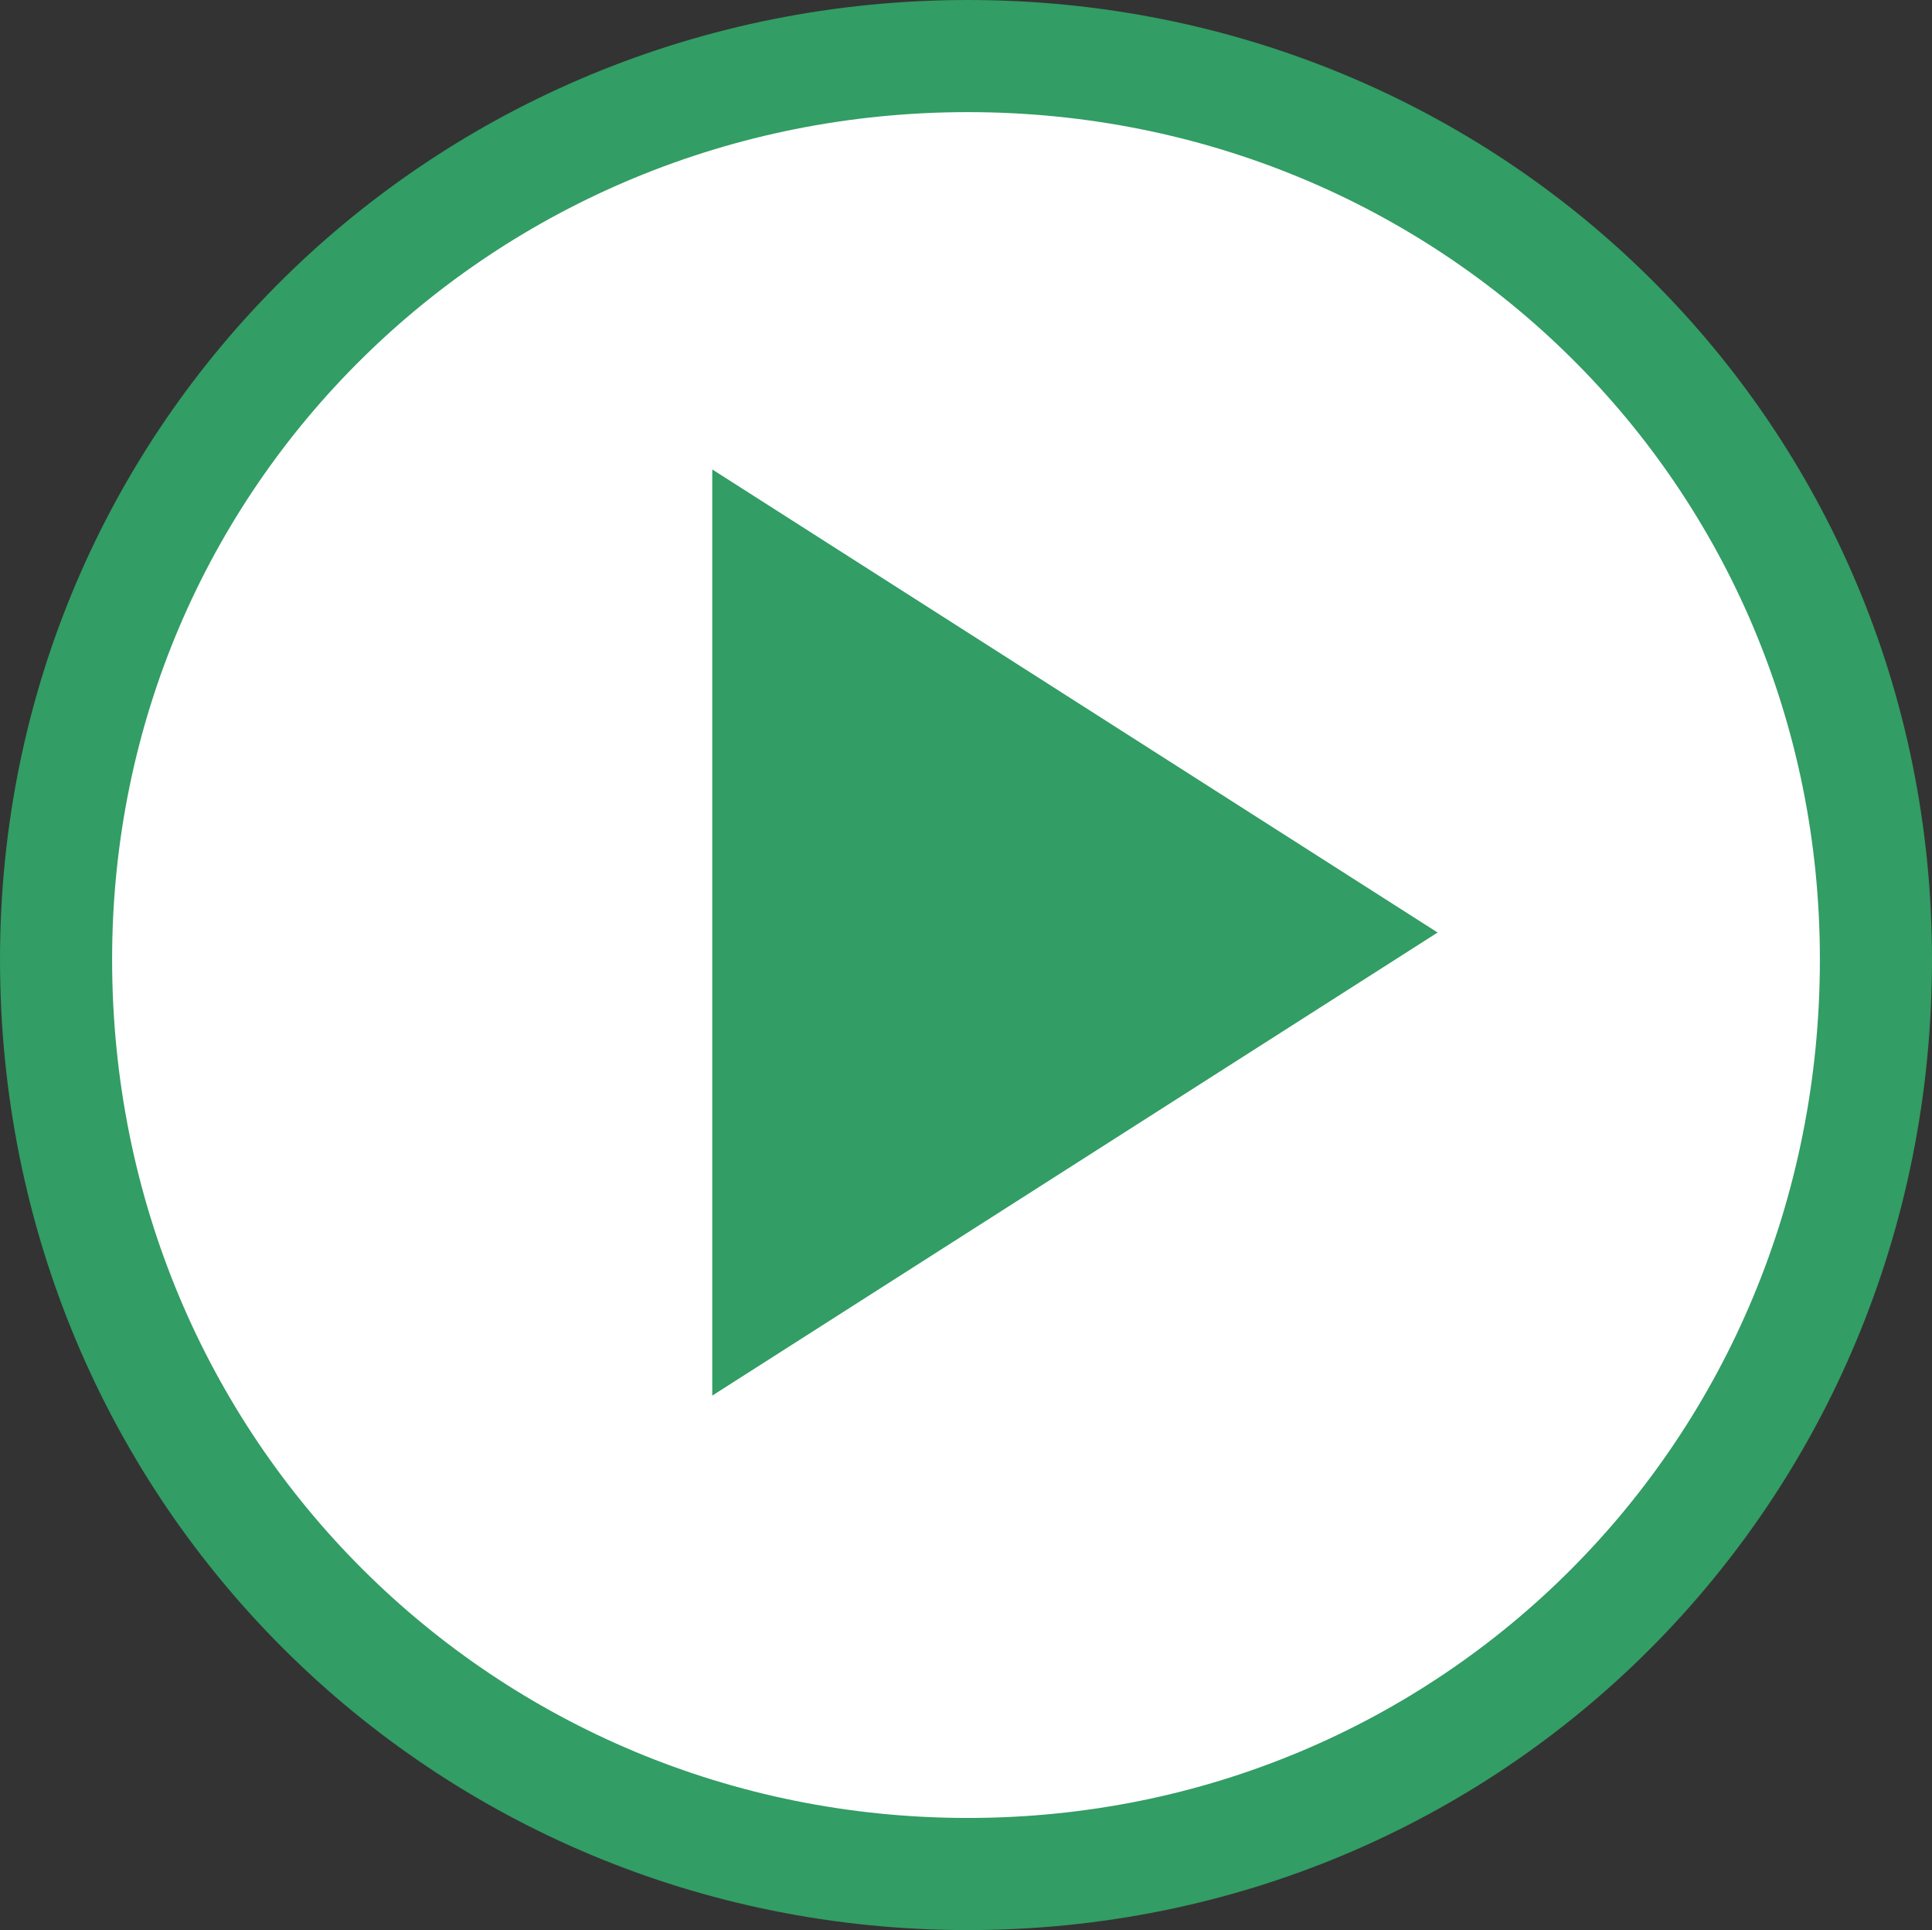
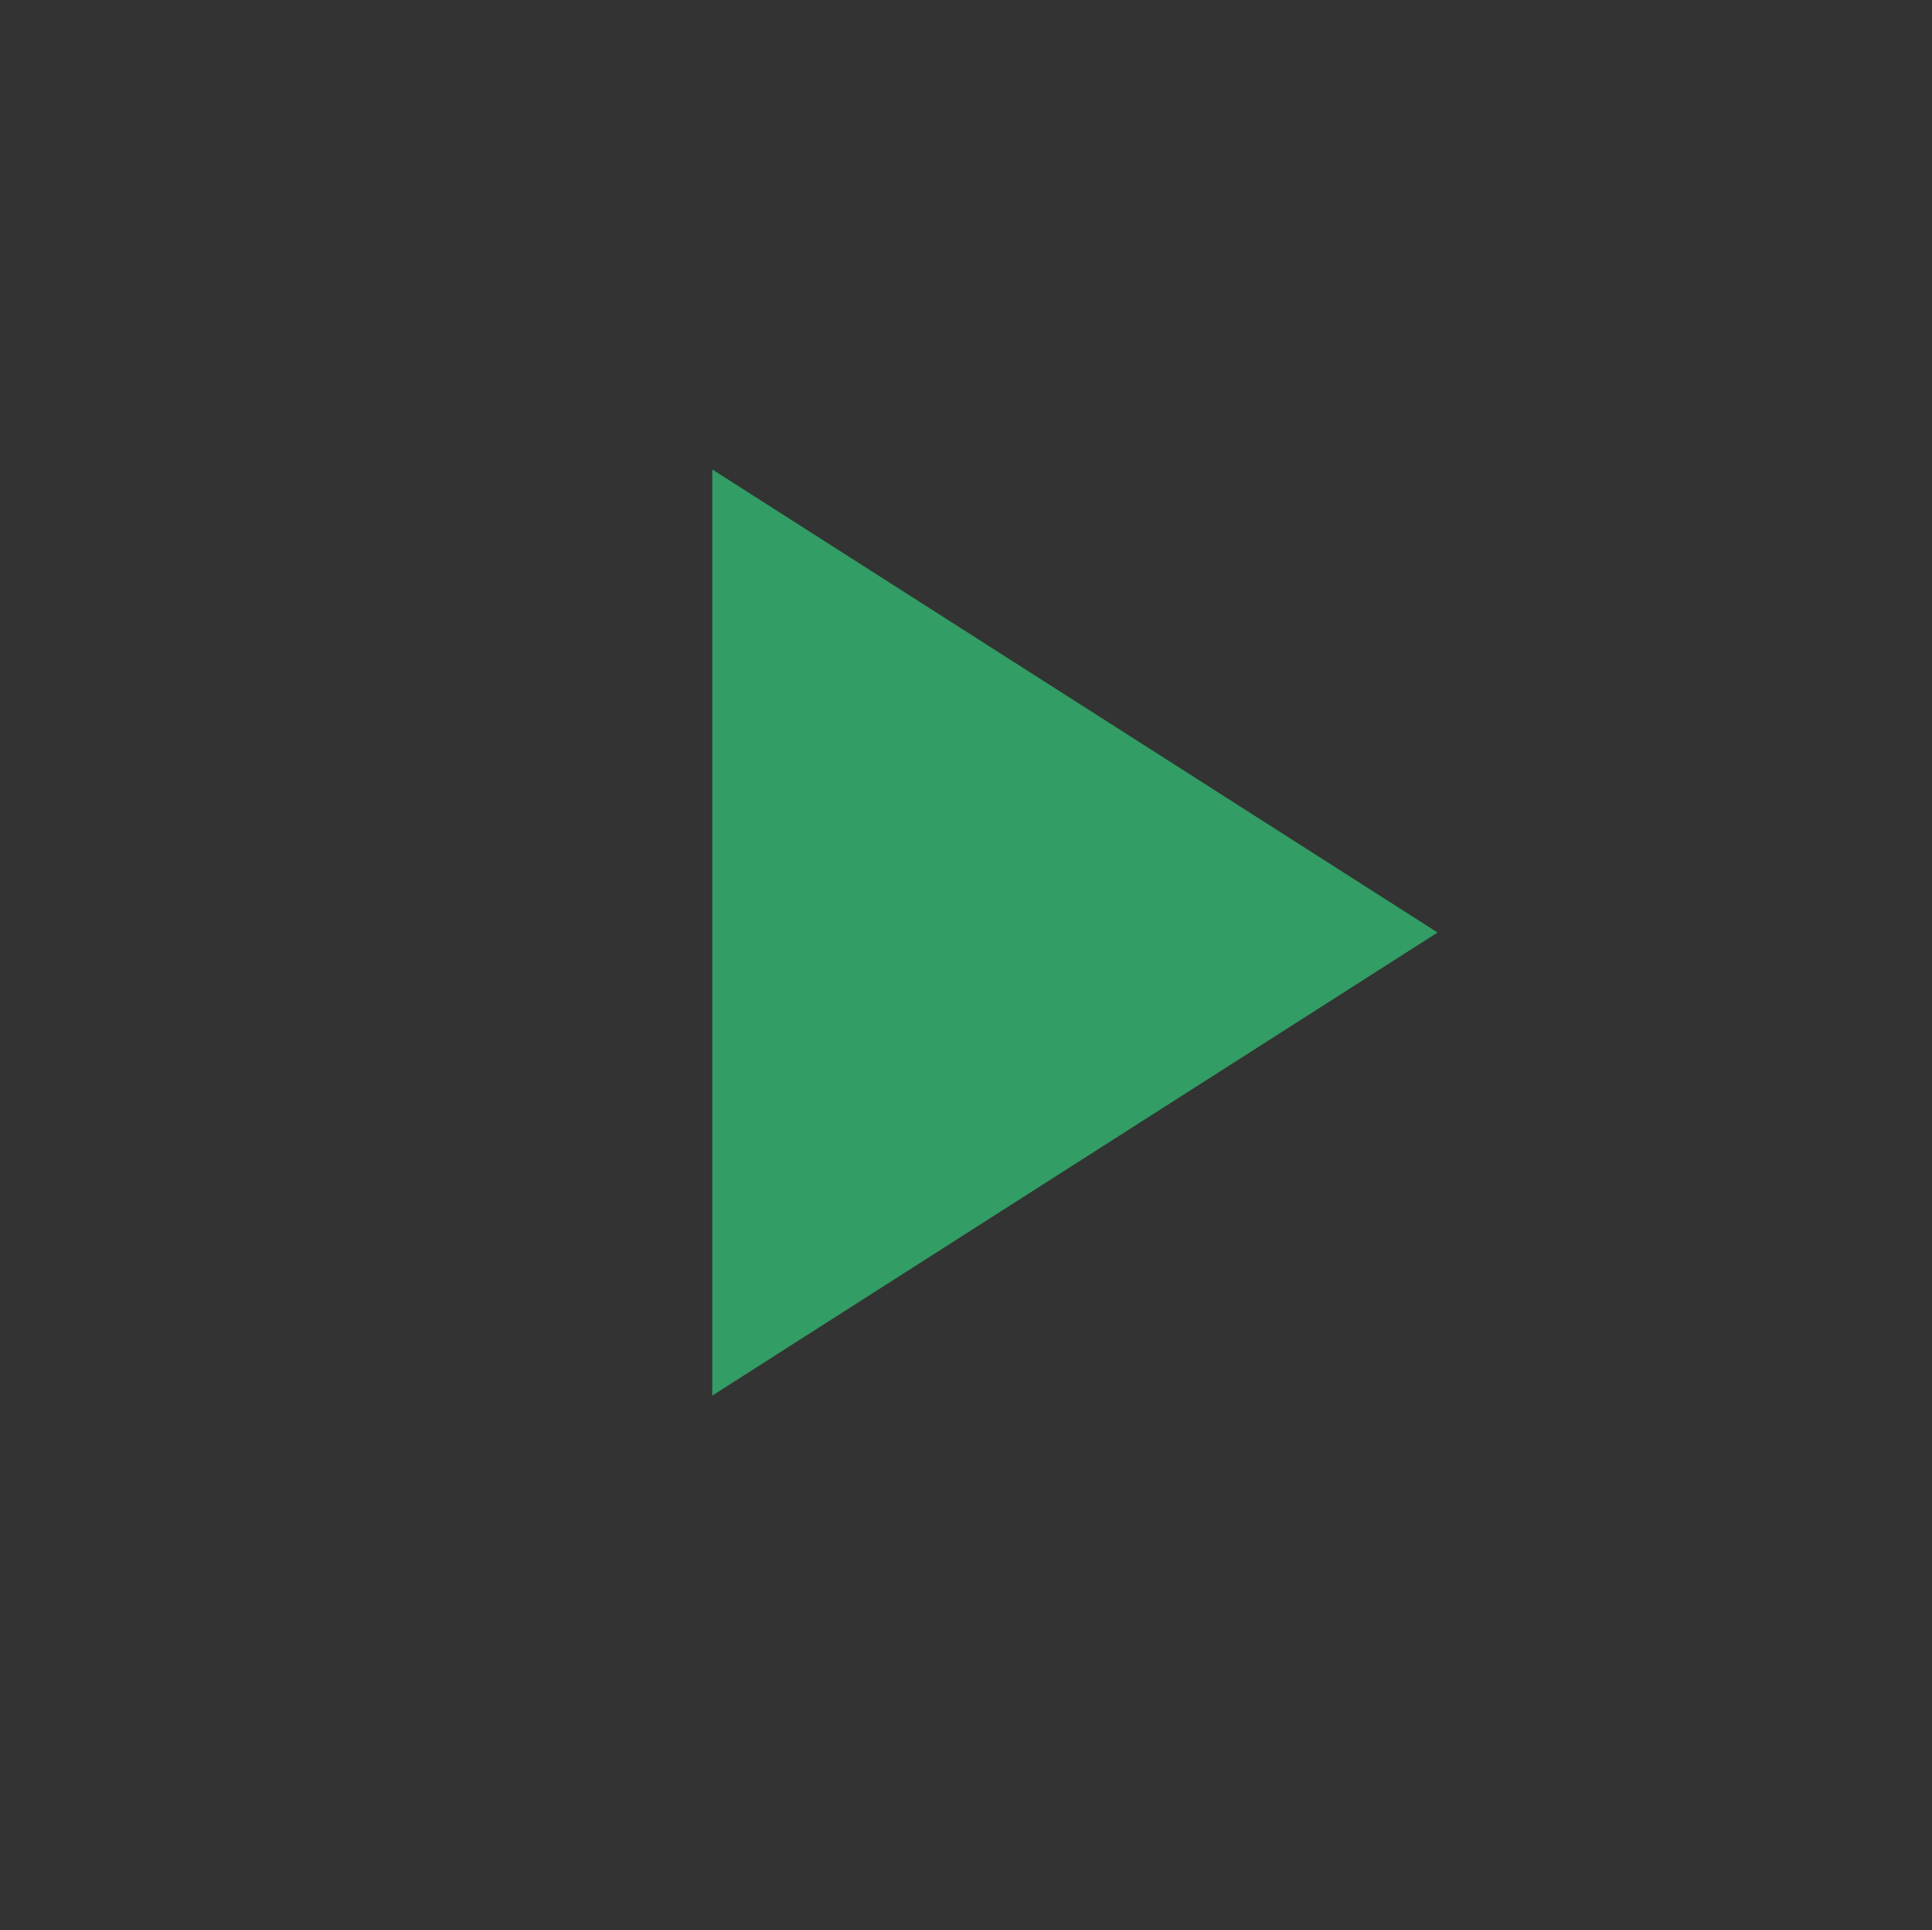
<svg xmlns="http://www.w3.org/2000/svg" id="_レイヤー_1" viewBox="0 0 51.7 51.64">
  <rect x="0" y="0" width="51.7" height="51.64" fill="#333333" stroke="none" />
  <defs>
    <style>.cls-1{fill:#329d64;stroke-width:0px;}.cls-1,.cls-2{fill-rule:evenodd;}.cls-2{fill:#fff;stroke:#329d64;stroke-width:3px;}</style>
  </defs>
-   <path class="cls-2" d="M1.5,25.67c0-13.52,10.92-24.17,24.4-24.17s24.3,10.65,24.3,24.17c0,13.72-10.83,24.47-24.3,24.47-13.48,0-24.4-10.75-24.4-24.47Z" />
  <path class="cls-1" d="M38.47,24.95l-19.41,12.39V12.56s19.41,12.39,19.41,12.39Z" />
</svg>